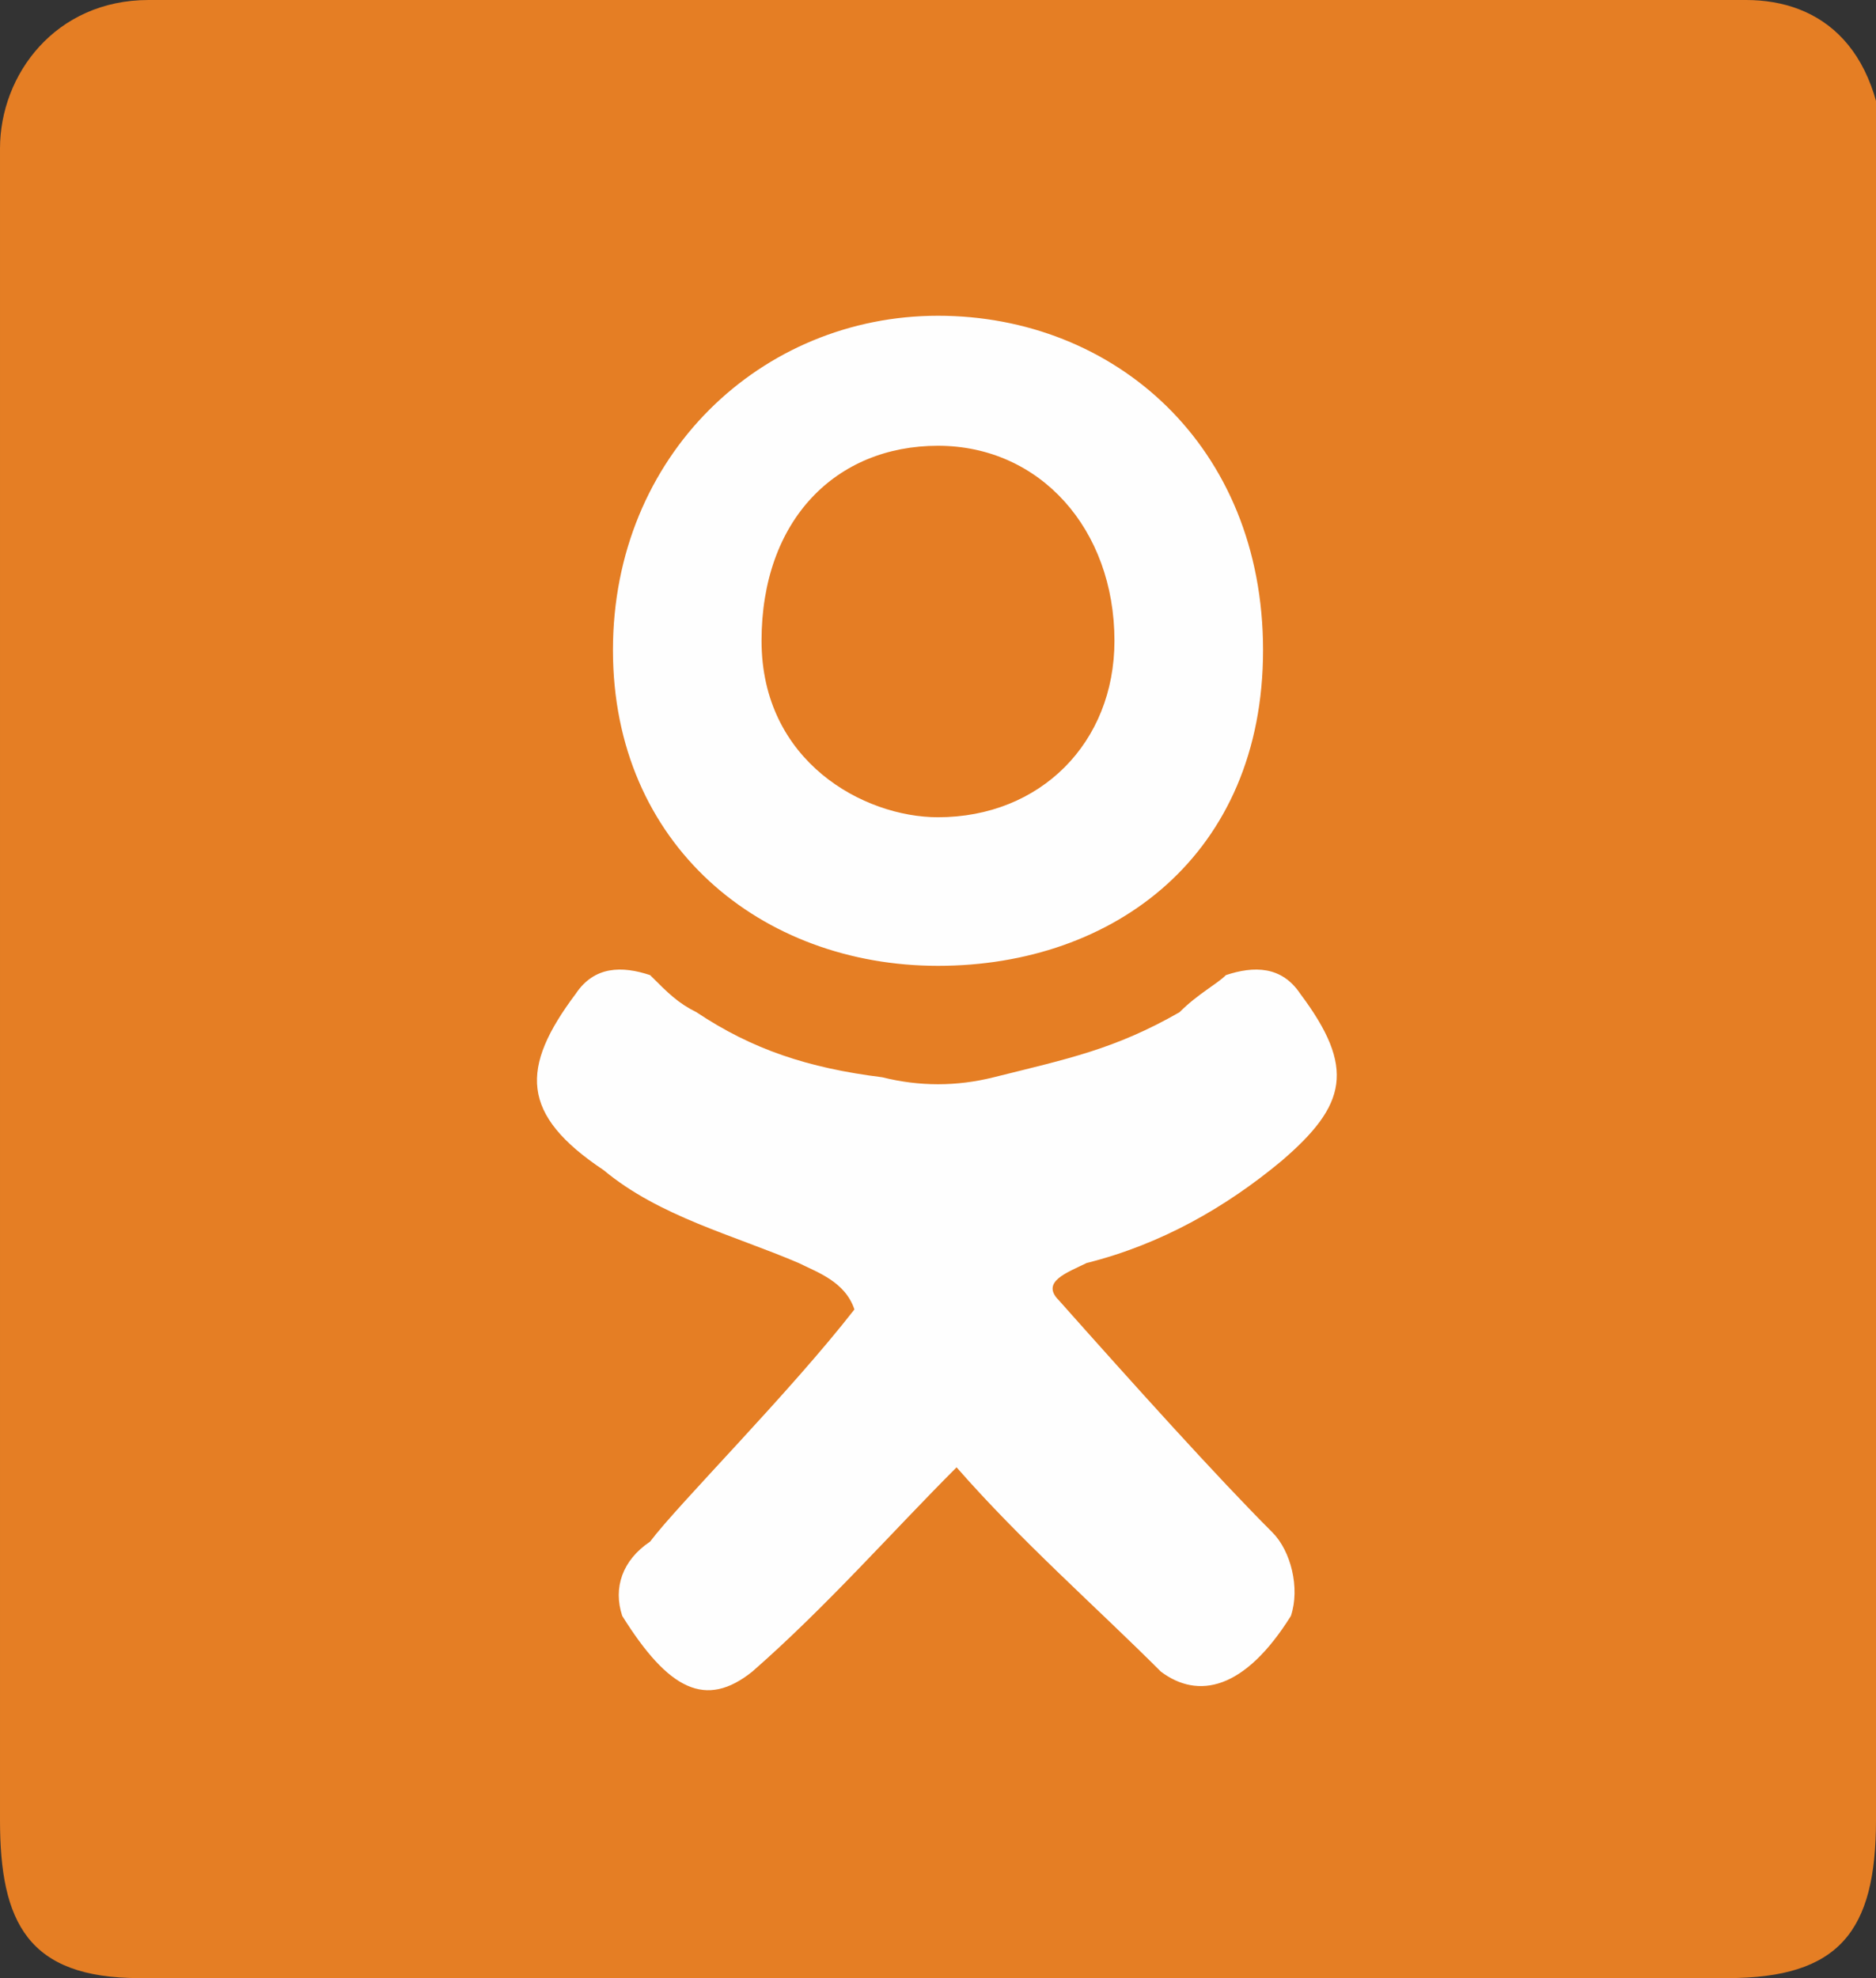
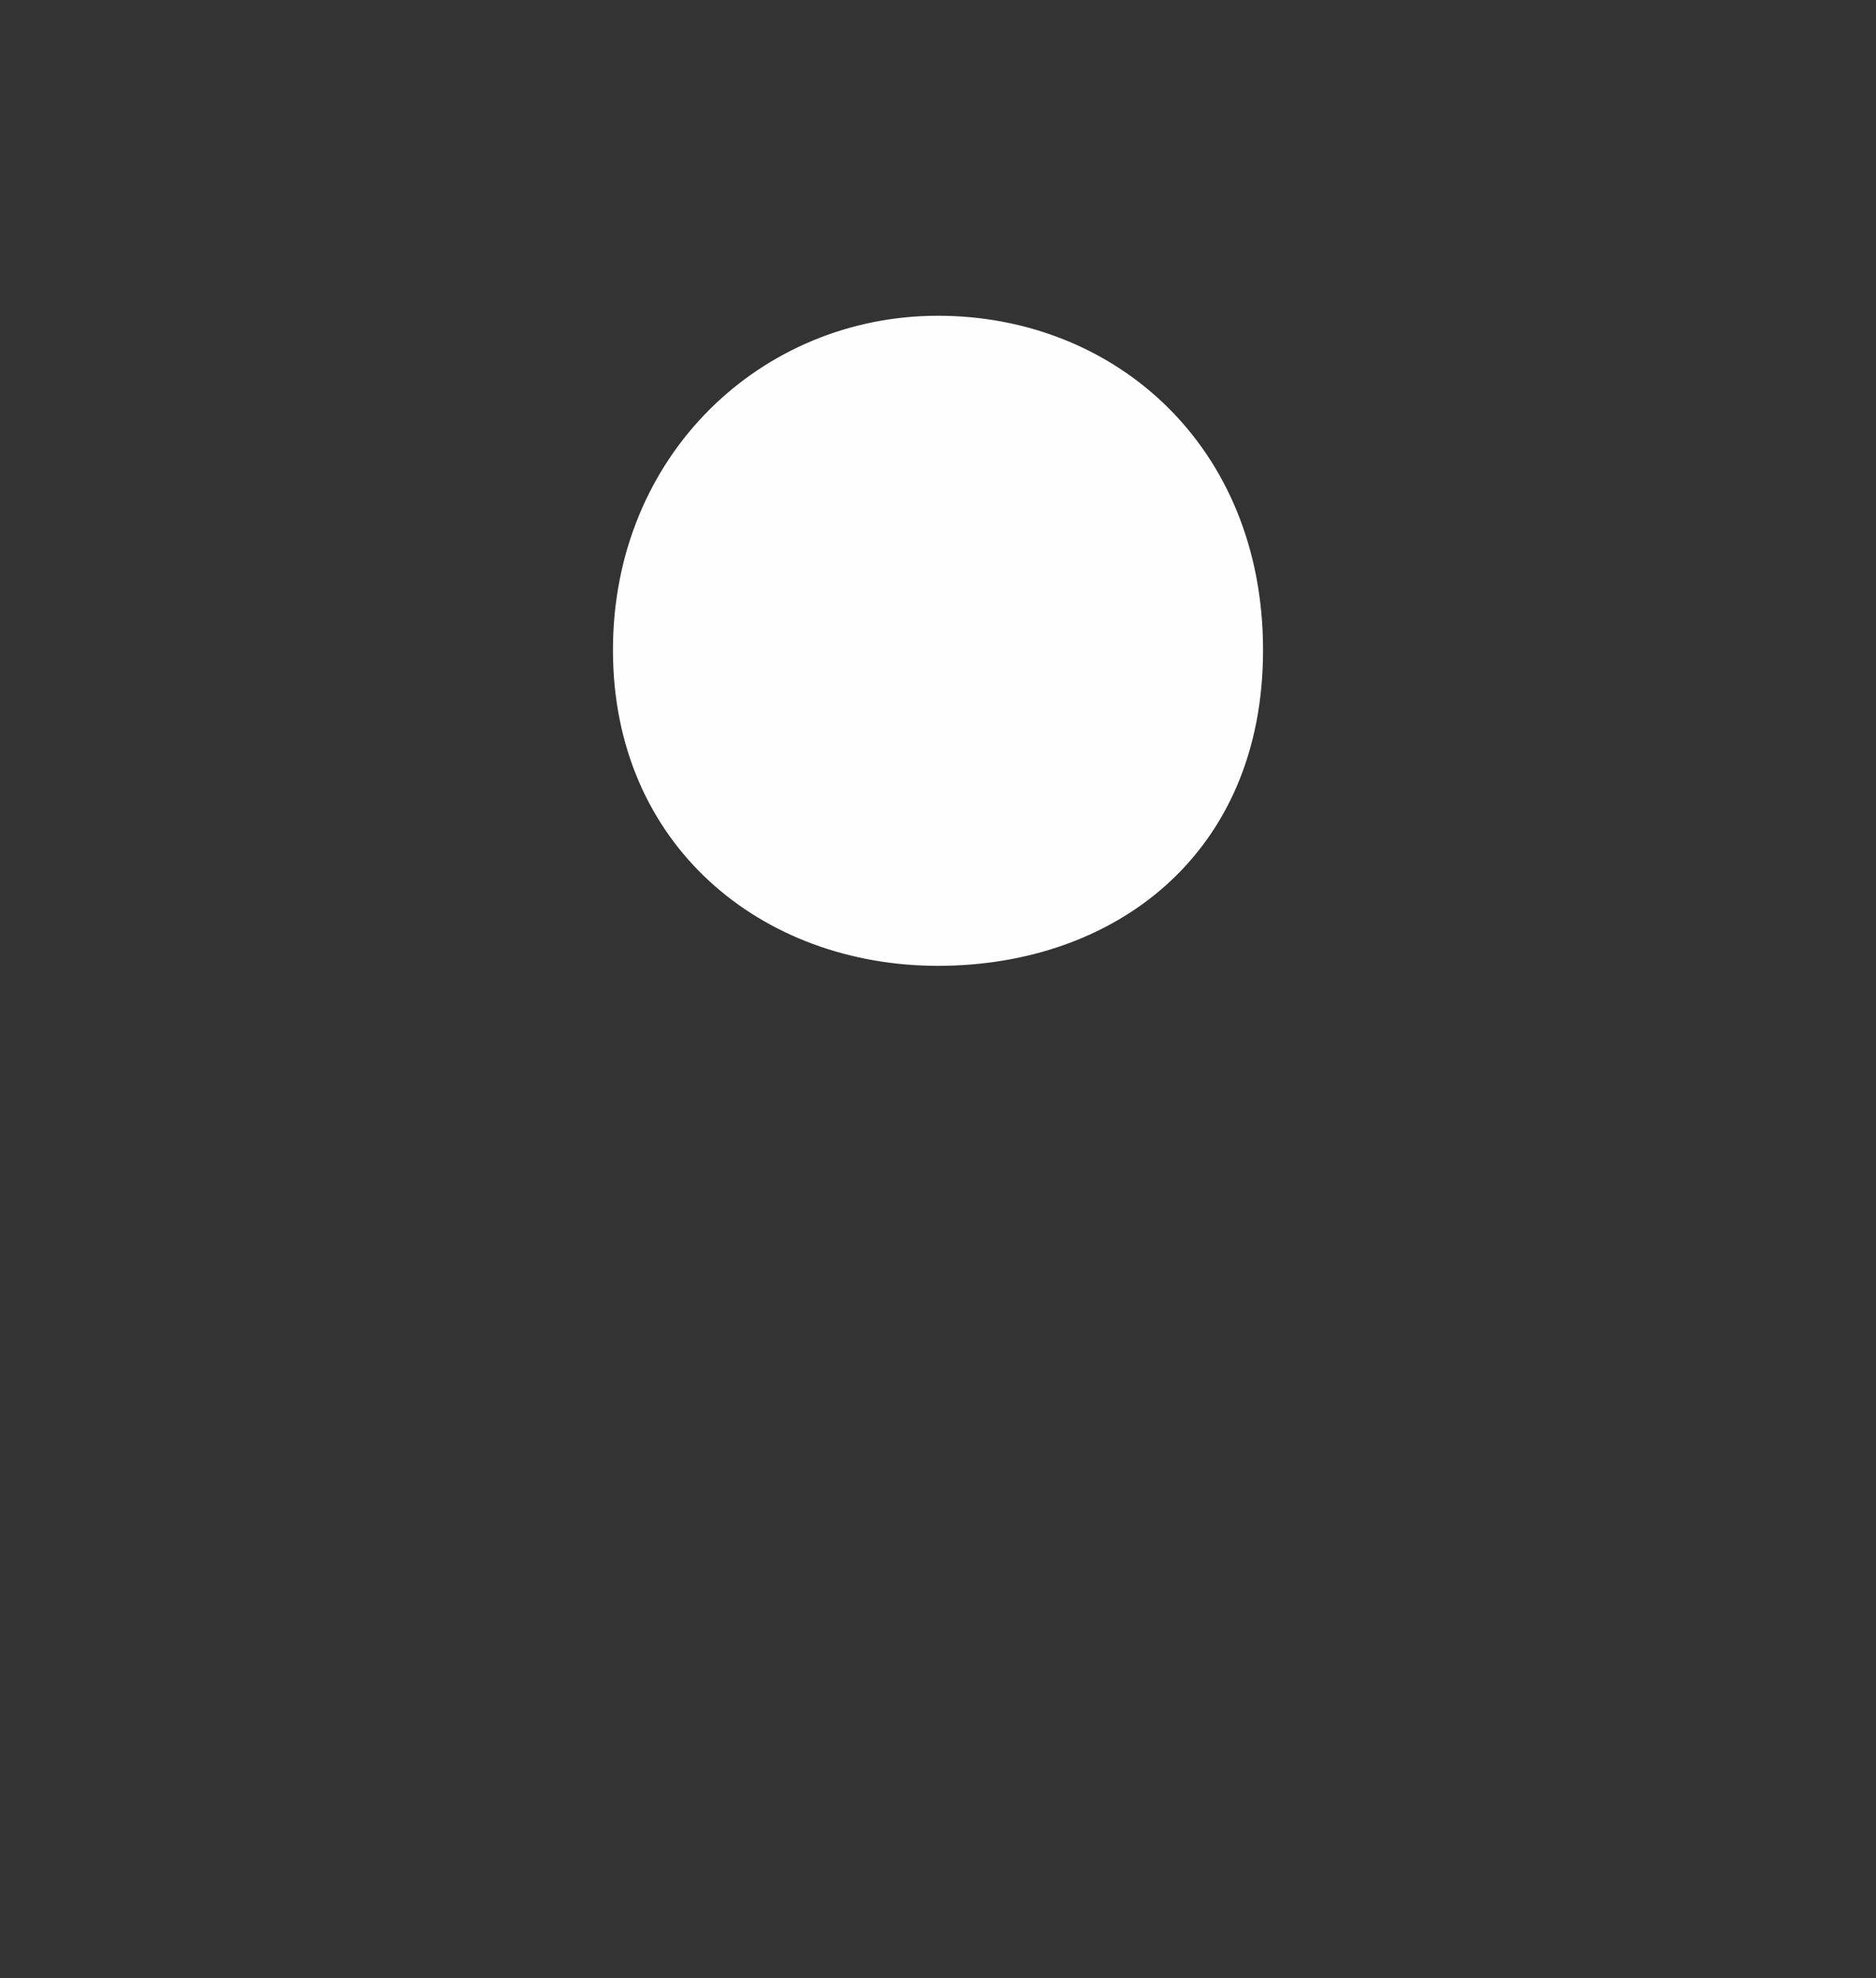
<svg xmlns="http://www.w3.org/2000/svg" version="1.1" id="Слой_1" x="0px" y="0px" viewBox="0 0 20.2 21.3" style="enable-background:new 0 0 20.2 21.3;" xml:space="preserve">
  <rect x="0" y="0" width="20.2" height="21.3" fill="#333333" stroke="none" />
  <style type="text/css">
	.st0{fill:#E57E24;}
	.st1{fill:#FEFEFE;}
	.st2{fill:#E57D24;}
</style>
-   <path class="st0" d="M18.8,0c0.8,0,1.5,0.5,1.5,1.9c0,6-0.1,11.8-0.1,17.7c0,1.2-0.4,1.7-1.6,1.7c-5.7,0-11.4,0-17.1,0  c-1.2,0-1.5-0.6-1.5-1.7c0-6,0-12,0-18C0,0.8,0.6,0,1.6,0C2.8,0,17,0,18.8,0z" />
-   <path class="st1" d="M8.6,13.6c-0.7-0.3-1.5-0.5-2.1-1c-0.9-0.6-0.9-1.1-0.3-1.9c0.2-0.3,0.5-0.3,0.8-0.2c0.2,0.2,0.3,0.3,0.5,0.4  c0.6,0.4,1.2,0.6,2,0.7c0.4,0.1,0.8,0.1,1.2,0c0.8-0.2,1.3-0.3,2-0.7c0.2-0.2,0.4-0.3,0.5-0.4c0.3-0.1,0.6-0.1,0.8,0.2  c0.6,0.8,0.5,1.2-0.2,1.8c-0.6,0.5-1.3,0.9-2.1,1.1c-0.2,0.1-0.5,0.2-0.3,0.4c0.8,0.9,1.7,1.9,2.3,2.5c0.2,0.2,0.3,0.6,0.2,0.9  c-0.5,0.8-1,0.9-1.4,0.6c-0.7-0.7-1.5-1.4-2.2-2.2c-0.7,0.7-1.4,1.5-2.2,2.2l0,0c-0.5,0.4-0.9,0.2-1.4-0.6c-0.1-0.3,0-0.6,0.3-0.8  c0.3-0.4,1.5-1.6,2.2-2.5C9.1,13.8,8.8,13.7,8.6,13.6z" />
  <path class="st1" d="M10.1,10.4c-1.9,0-3.5-1.3-3.5-3.4s1.6-3.6,3.5-3.6s3.5,1.4,3.5,3.6S12,10.4,10.1,10.4z" />
-   <path class="st2" d="M10.1,8.8c-0.8,0-1.9-0.6-1.9-1.9c0-1.3,0.8-2.1,1.9-2.1S12,5.7,12,6.9C12,8,11.2,8.8,10.1,8.8z" />
</svg>